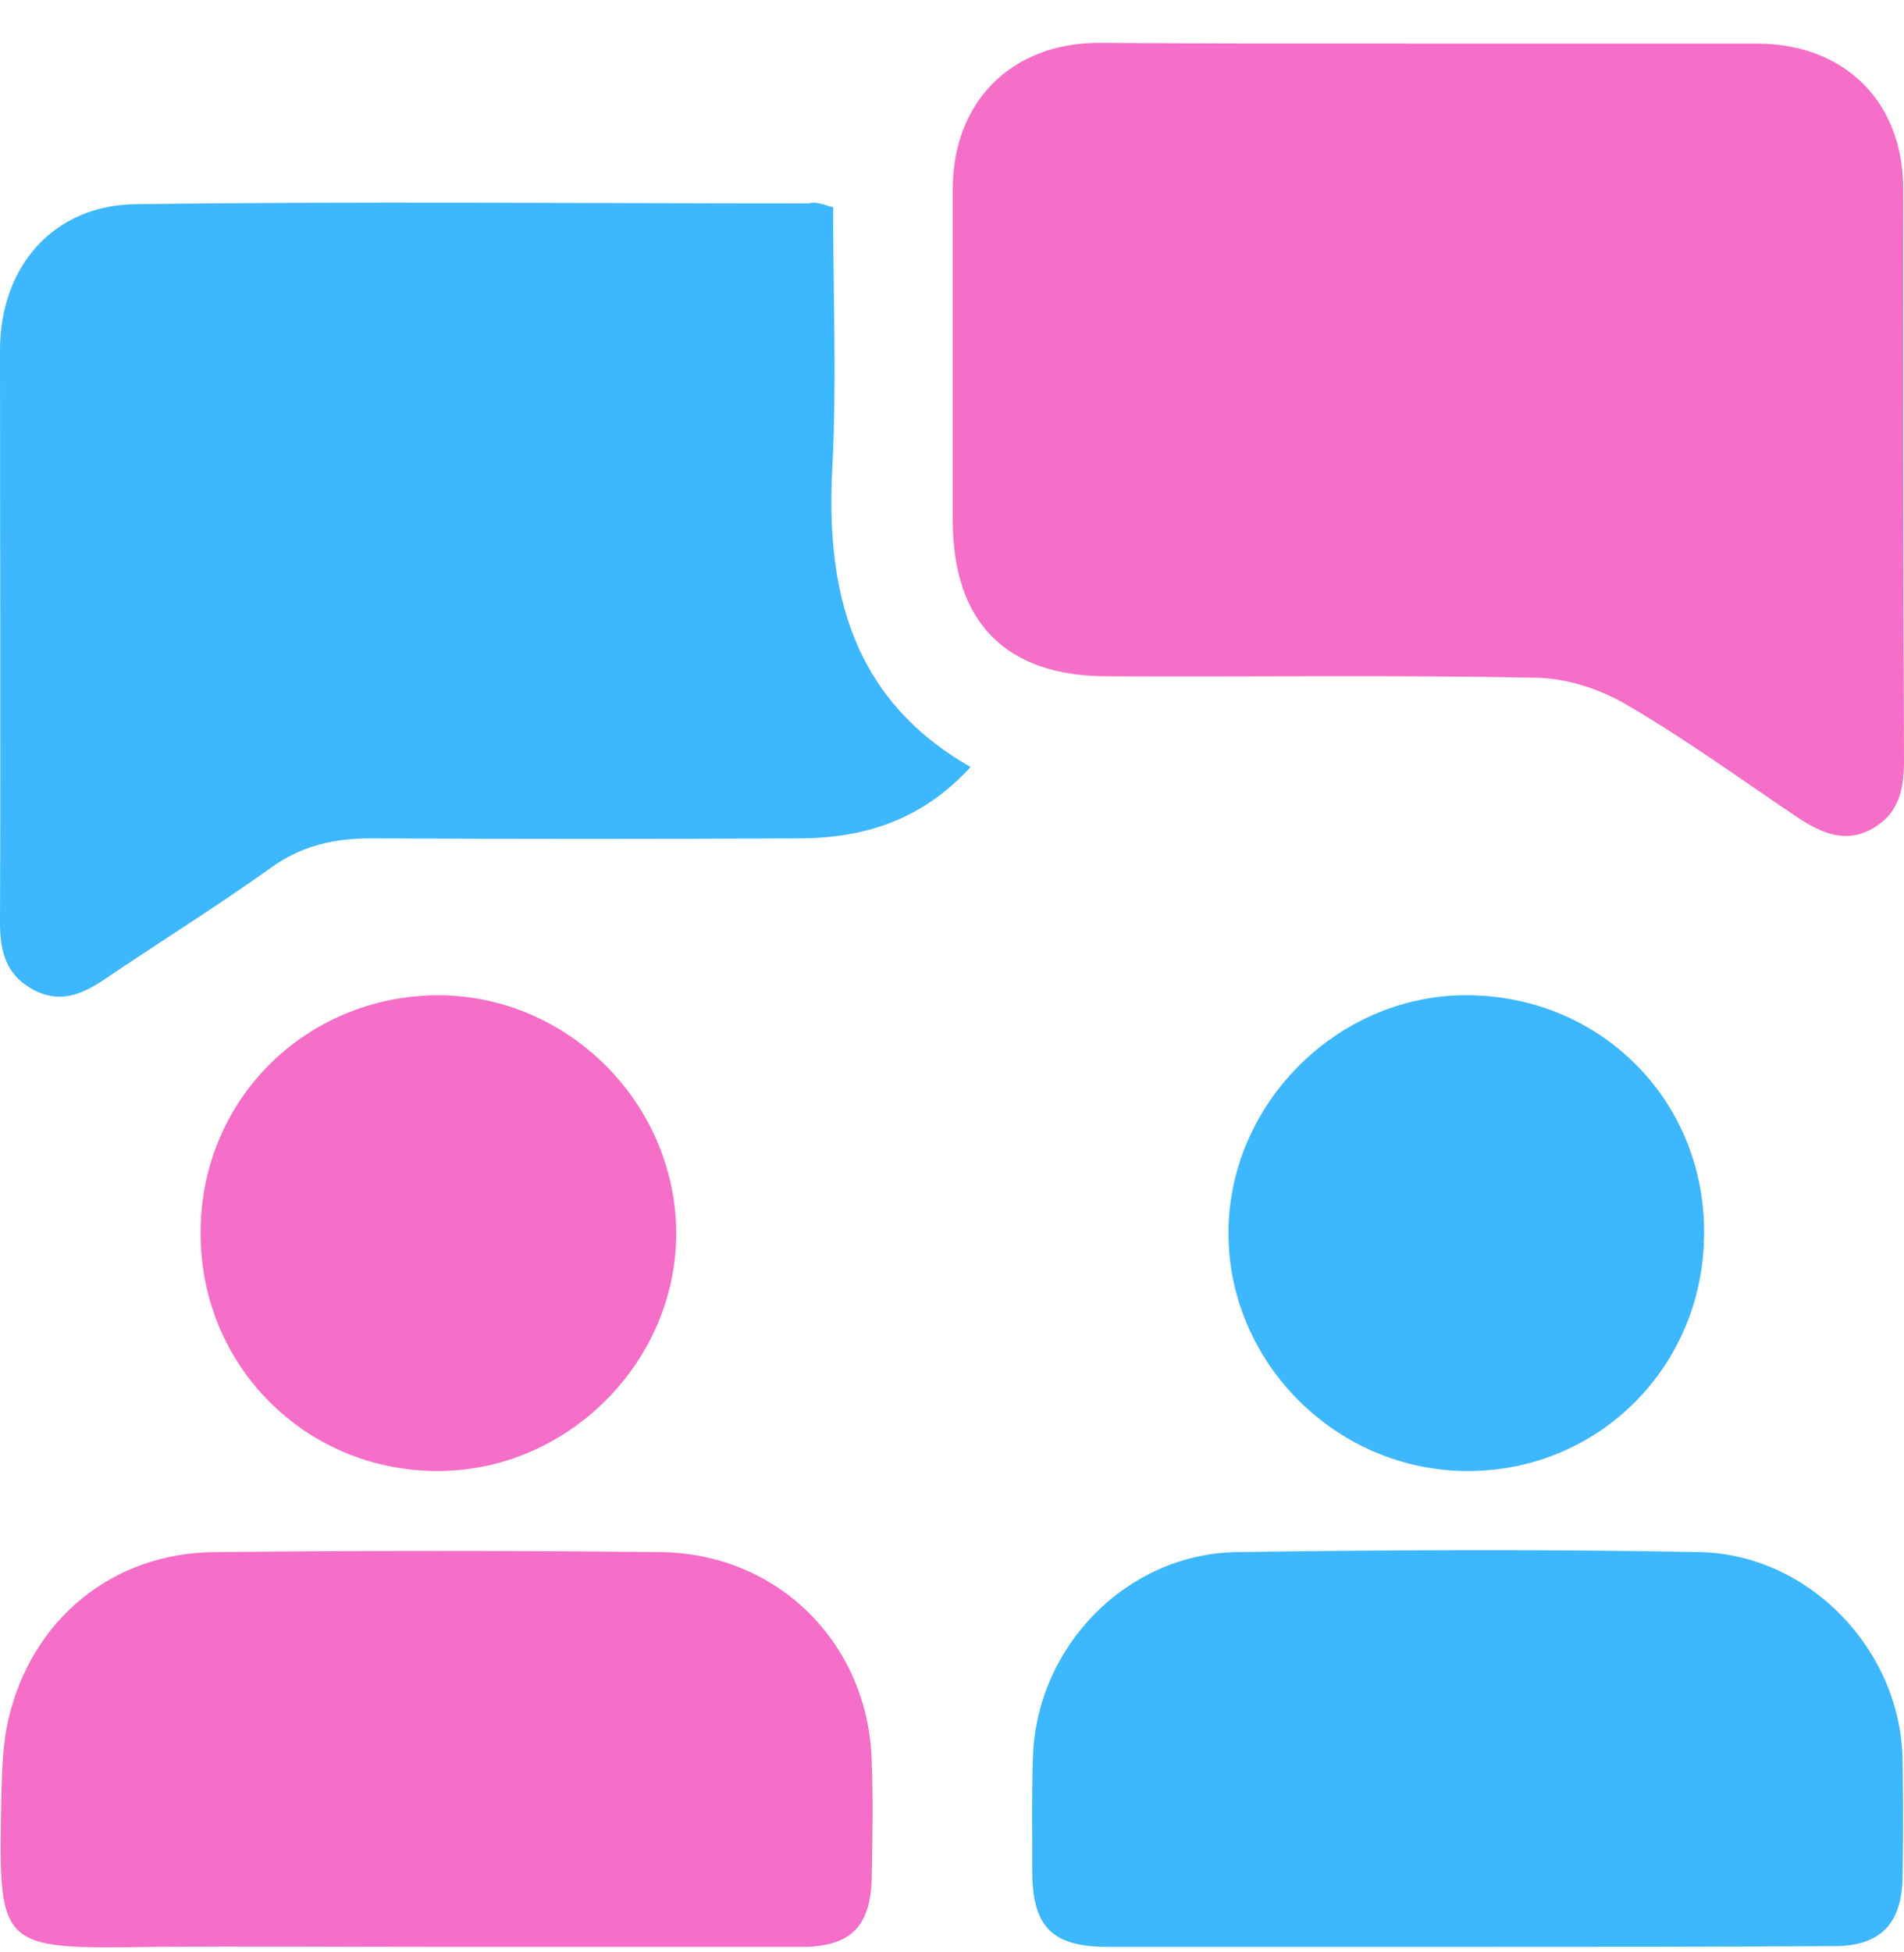
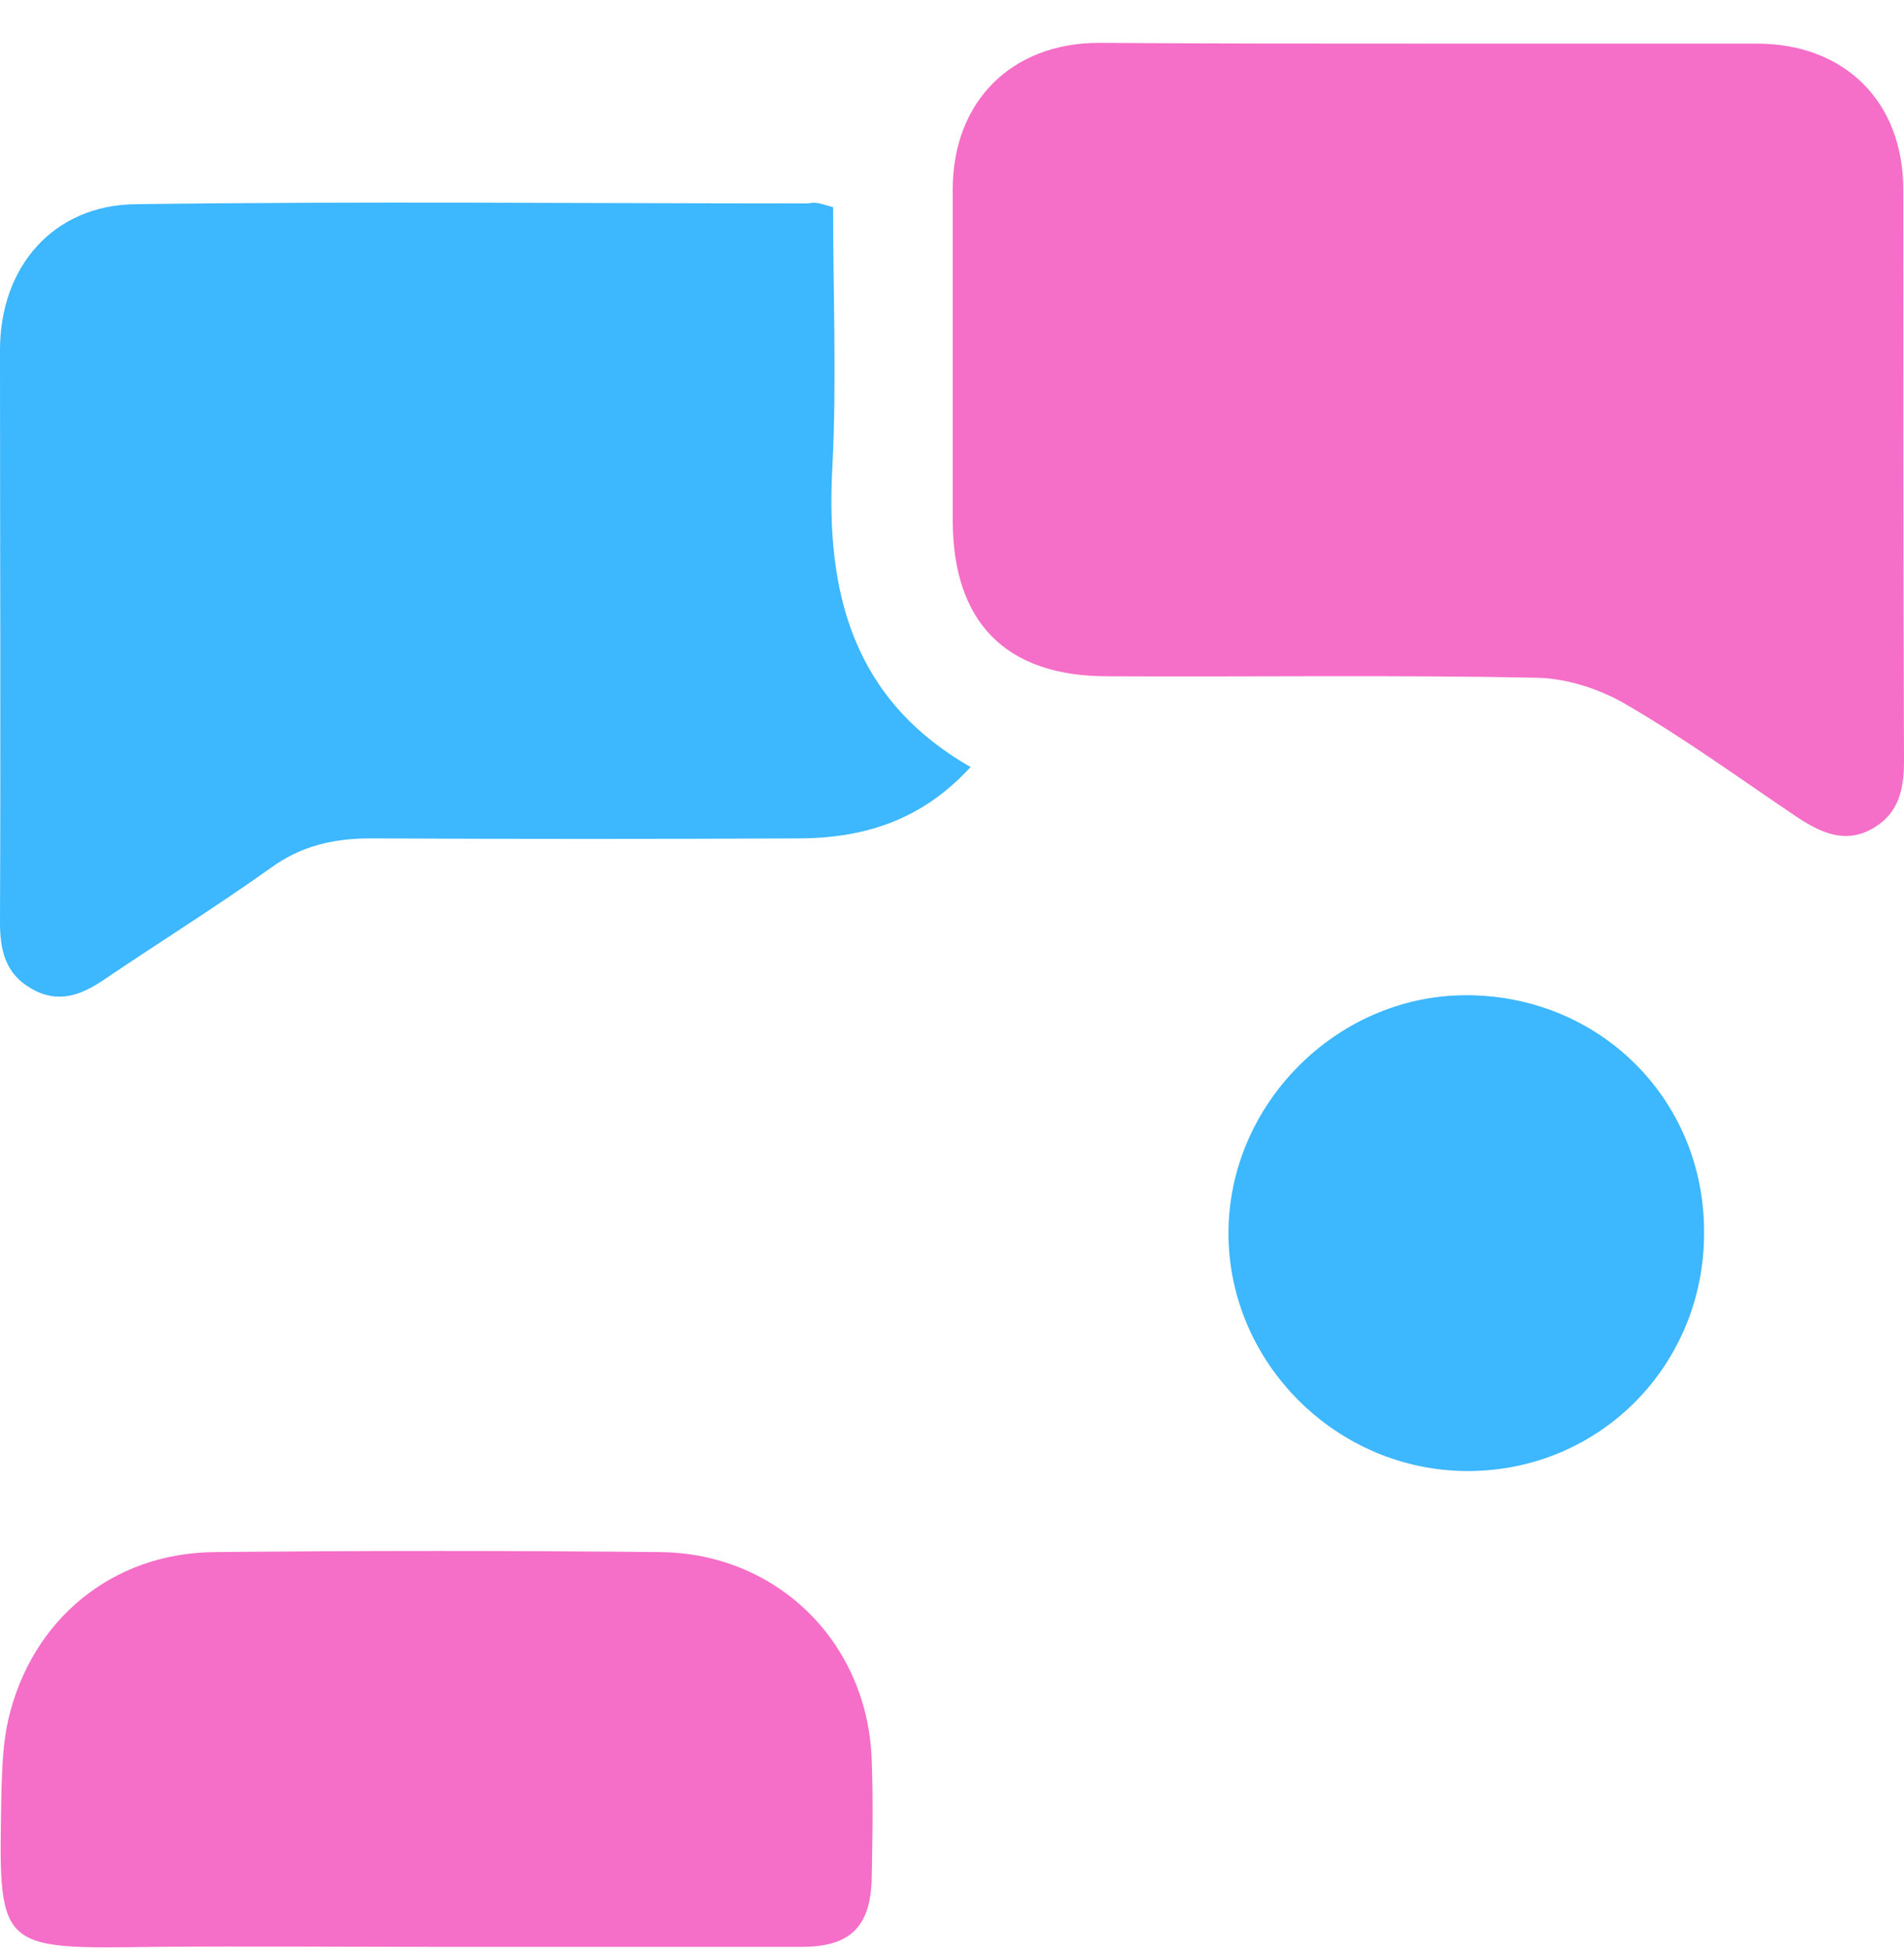
<svg xmlns="http://www.w3.org/2000/svg" width="40" height="41" viewBox="0 0 40 41" fill="none">
  <path d="M30.039 0.916C32.334 0.916 34.614 0.916 36.909 0.916C38.751 0.916 39.984 2.133 39.984 3.976C39.984 7.973 39.984 11.985 40 15.982C40 16.575 39.891 17.075 39.36 17.387C38.782 17.73 38.267 17.496 37.767 17.168C36.581 16.372 35.425 15.529 34.192 14.811C33.646 14.483 32.943 14.249 32.303 14.233C29.29 14.171 26.276 14.218 23.263 14.202C21.124 14.202 20.016 13.062 20.016 10.923C20.016 8.613 20.016 6.302 20.016 3.976C20.016 2.133 21.249 0.9 23.091 0.9C25.402 0.916 27.713 0.916 30.039 0.916Z" fill="#F56EC7" />
  <path d="M17.502 4.35C17.502 6.177 17.58 8.004 17.486 9.815C17.346 12.438 17.908 14.686 20.39 16.107C19.391 17.2 18.204 17.59 16.846 17.606C13.833 17.621 10.804 17.621 7.791 17.606C7.01 17.606 6.323 17.762 5.683 18.23C4.543 19.042 3.341 19.791 2.186 20.572C1.702 20.9 1.218 21.087 0.656 20.759C0.109 20.447 0 19.948 0 19.37C0.016 15.357 0 11.36 0 7.348C0 5.599 1.124 4.303 2.857 4.288C7.572 4.225 12.272 4.272 16.987 4.272C17.159 4.225 17.299 4.303 17.502 4.35Z" fill="#3DB7FD" />
  <path d="M9.134 40.884C7.182 40.884 5.23 40.868 3.279 40.884C-0.109 40.931 -0.031 40.962 0.031 37.59C0.047 37.106 0.062 36.606 0.172 36.122C0.656 34.014 2.358 32.609 4.512 32.594C7.635 32.562 10.757 32.562 13.88 32.594C16.362 32.625 18.251 34.53 18.314 36.996C18.345 37.808 18.329 38.605 18.314 39.416C18.298 40.447 17.877 40.884 16.846 40.884C14.27 40.884 11.71 40.884 9.134 40.884Z" fill="#F56EC7" />
-   <path d="M30.836 40.884C28.306 40.884 25.793 40.884 23.263 40.884C22.124 40.884 21.702 40.478 21.686 39.354C21.686 38.527 21.671 37.684 21.702 36.856C21.796 34.561 23.669 32.641 25.964 32.594C29.212 32.547 32.459 32.532 35.707 32.594C38.002 32.641 39.922 34.639 39.969 36.934C39.985 37.762 39.985 38.605 39.969 39.432C39.953 40.4 39.501 40.869 38.533 40.869C35.972 40.884 33.412 40.884 30.836 40.884Z" fill="#3DB7FD" />
-   <path d="M4.215 25.88C4.215 23.086 6.432 20.9 9.227 20.9C11.928 20.916 14.176 23.148 14.207 25.865C14.223 28.597 11.928 30.892 9.195 30.892C6.416 30.892 4.199 28.675 4.215 25.88Z" fill="#F56EC7" />
  <path d="M35.8 25.865C35.815 28.66 33.614 30.892 30.835 30.892C28.087 30.892 25.808 28.628 25.808 25.896C25.808 23.195 28.072 20.916 30.773 20.9C33.583 20.884 35.8 23.07 35.8 25.865Z" fill="#3DB7FD" />
</svg>